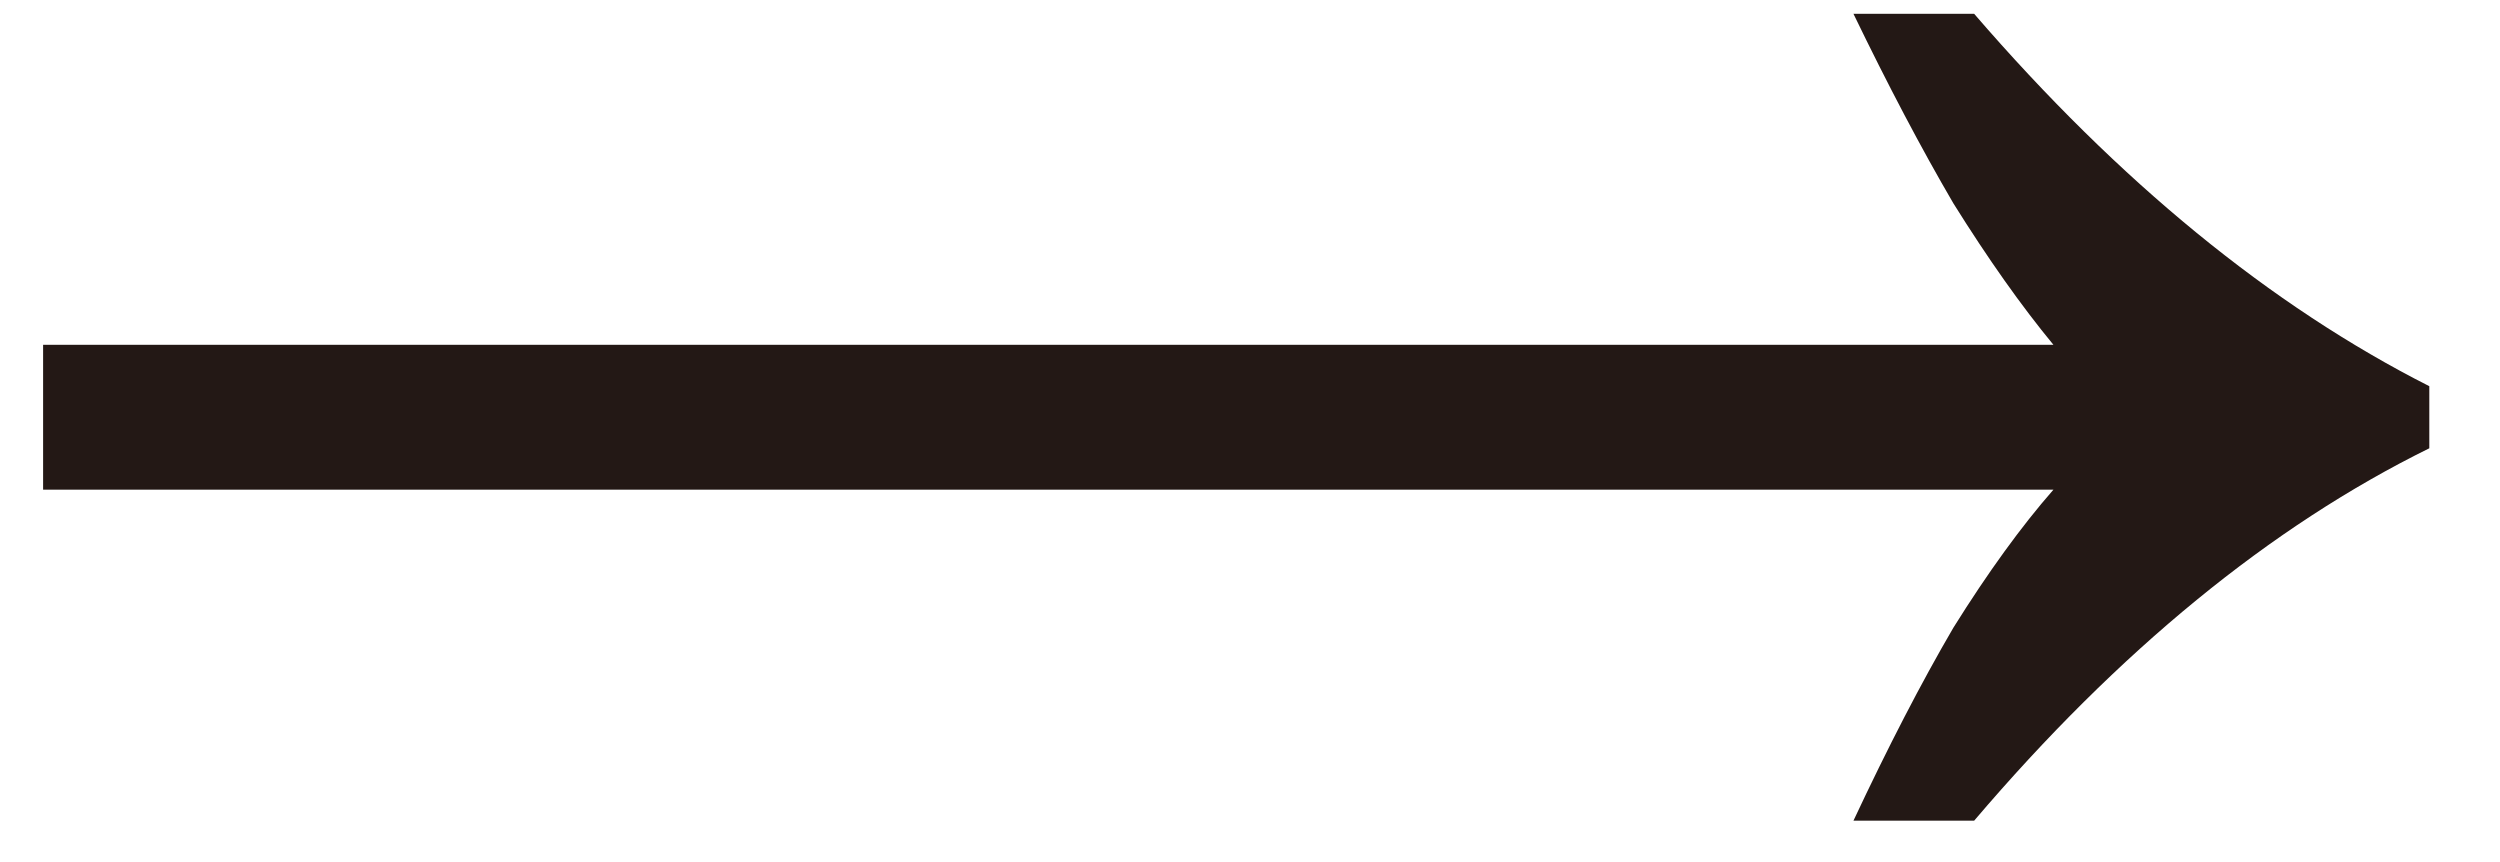
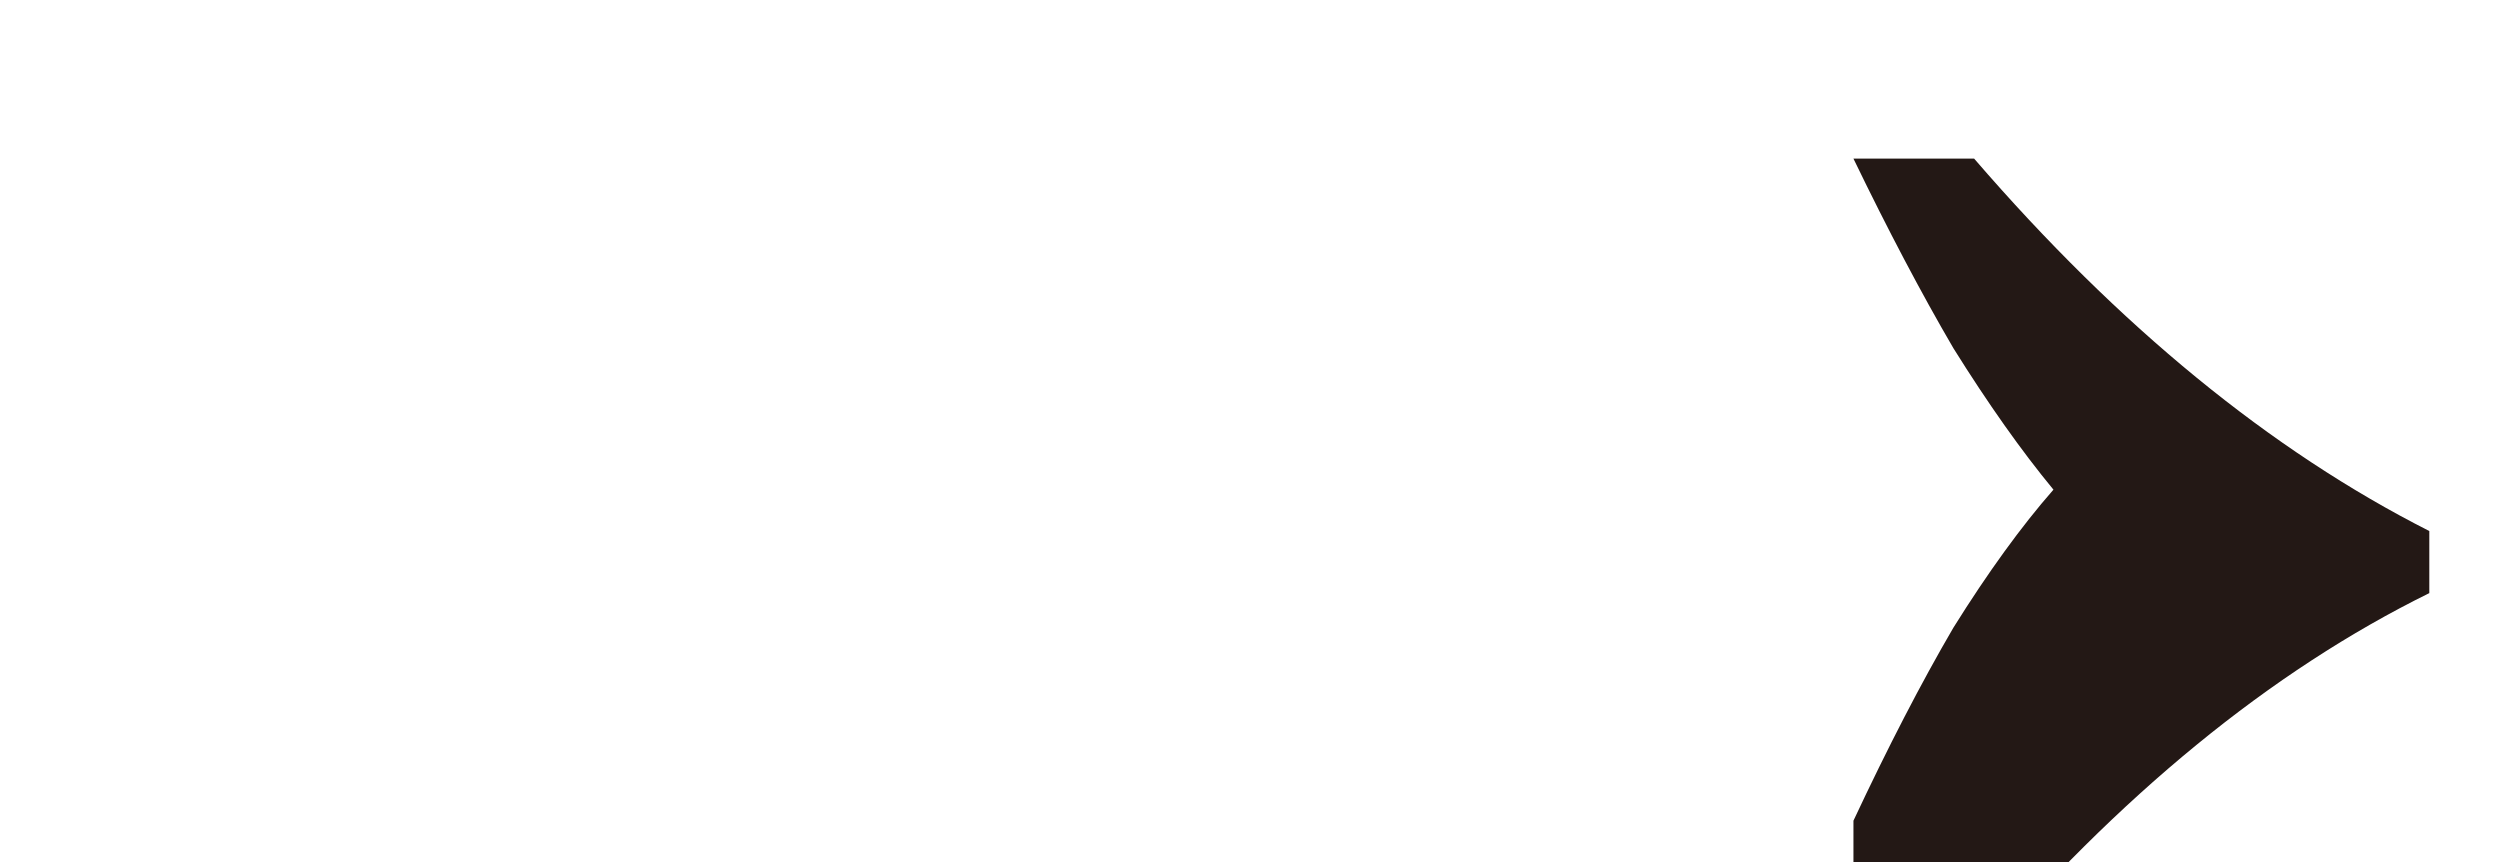
<svg xmlns="http://www.w3.org/2000/svg" width="29" height="10" fill="none">
-   <path d="M21.5 9.52c.4-.853.786-1.6 1.16-2.24.4-.64.786-1.173 1.16-1.6H.5V4h23.32c-.374-.453-.76-1-1.16-1.64-.374-.64-.76-1.373-1.16-2.2h1.4c1.68 1.947 3.44 3.387 5.28 4.32v.72c-1.84.907-3.6 2.347-5.28 4.32h-1.4z" fill="#231815" />
+   <path d="M21.5 9.52c.4-.853.786-1.6 1.16-2.24.4-.64.786-1.173 1.16-1.6H.5h23.32c-.374-.453-.76-1-1.16-1.64-.374-.64-.76-1.373-1.16-2.2h1.4c1.68 1.947 3.44 3.387 5.28 4.32v.72c-1.84.907-3.6 2.347-5.28 4.32h-1.4z" fill="#231815" />
</svg>